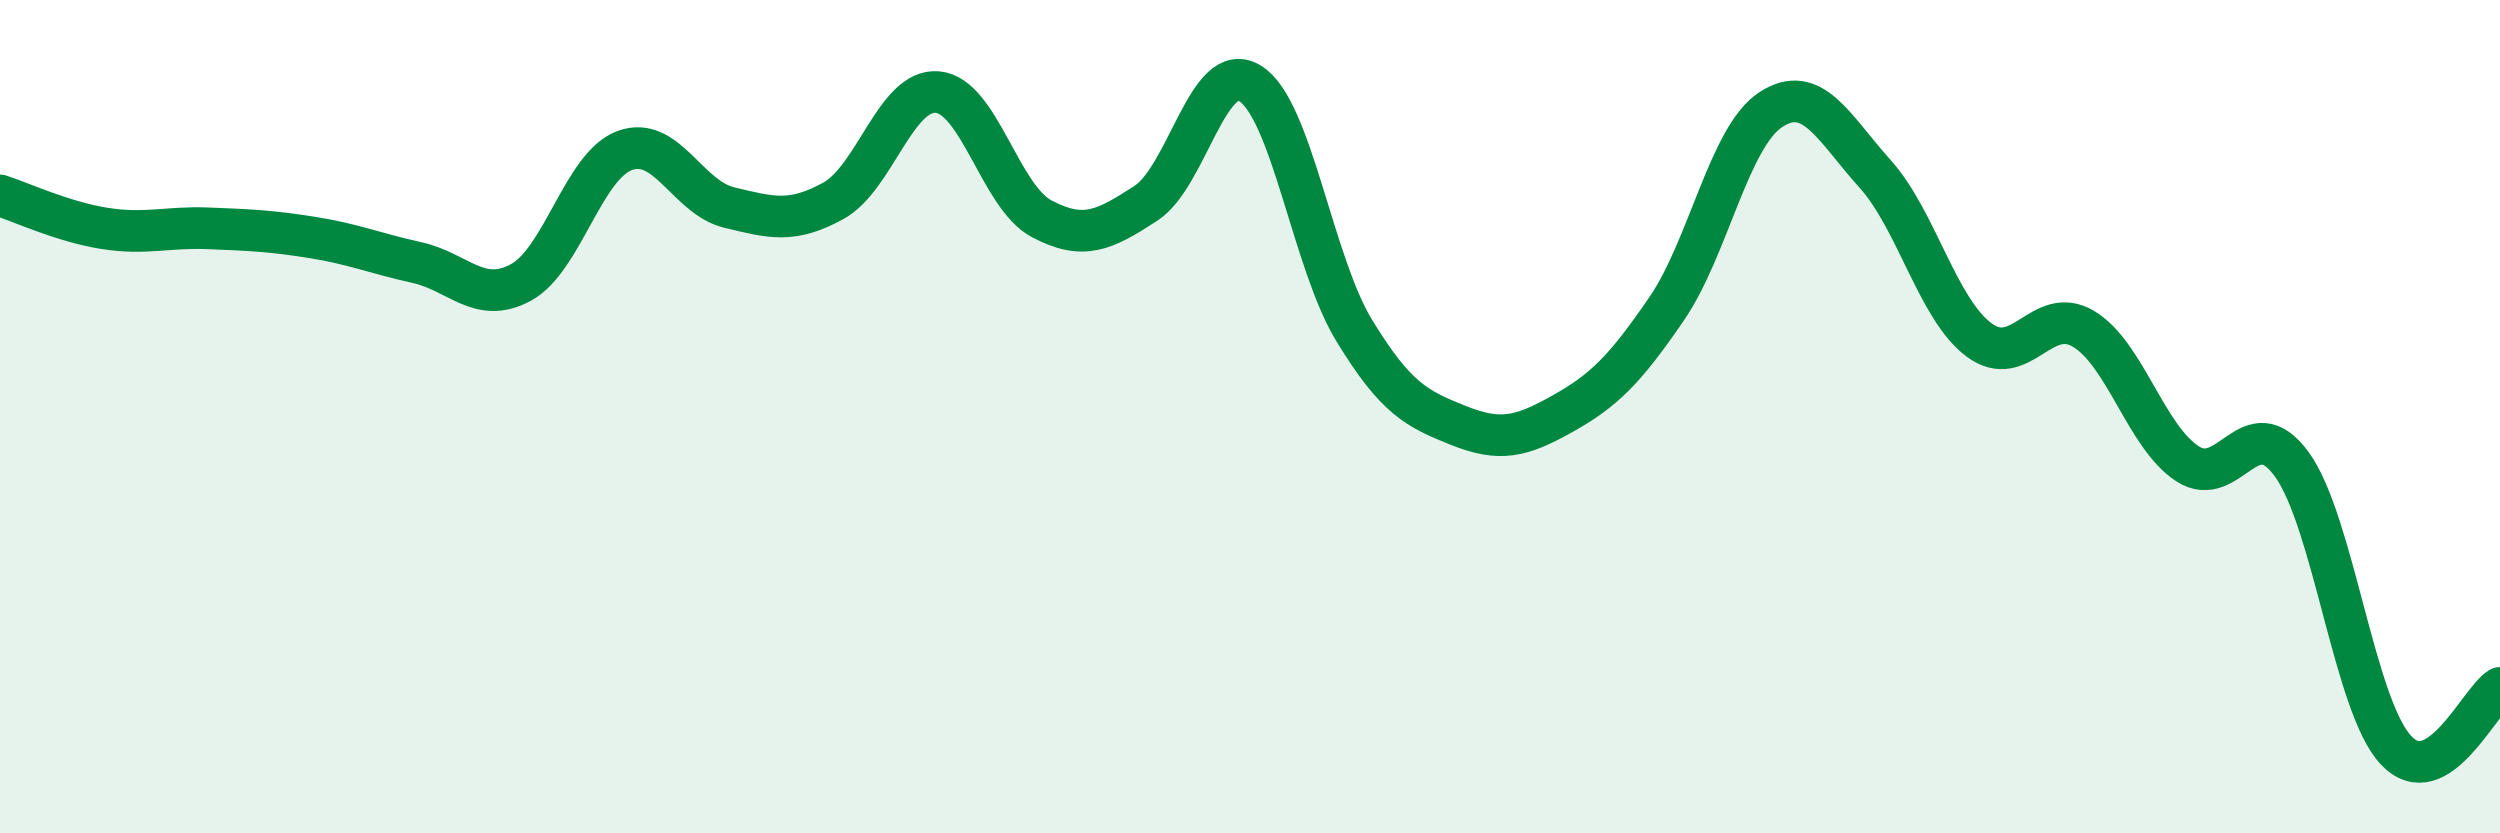
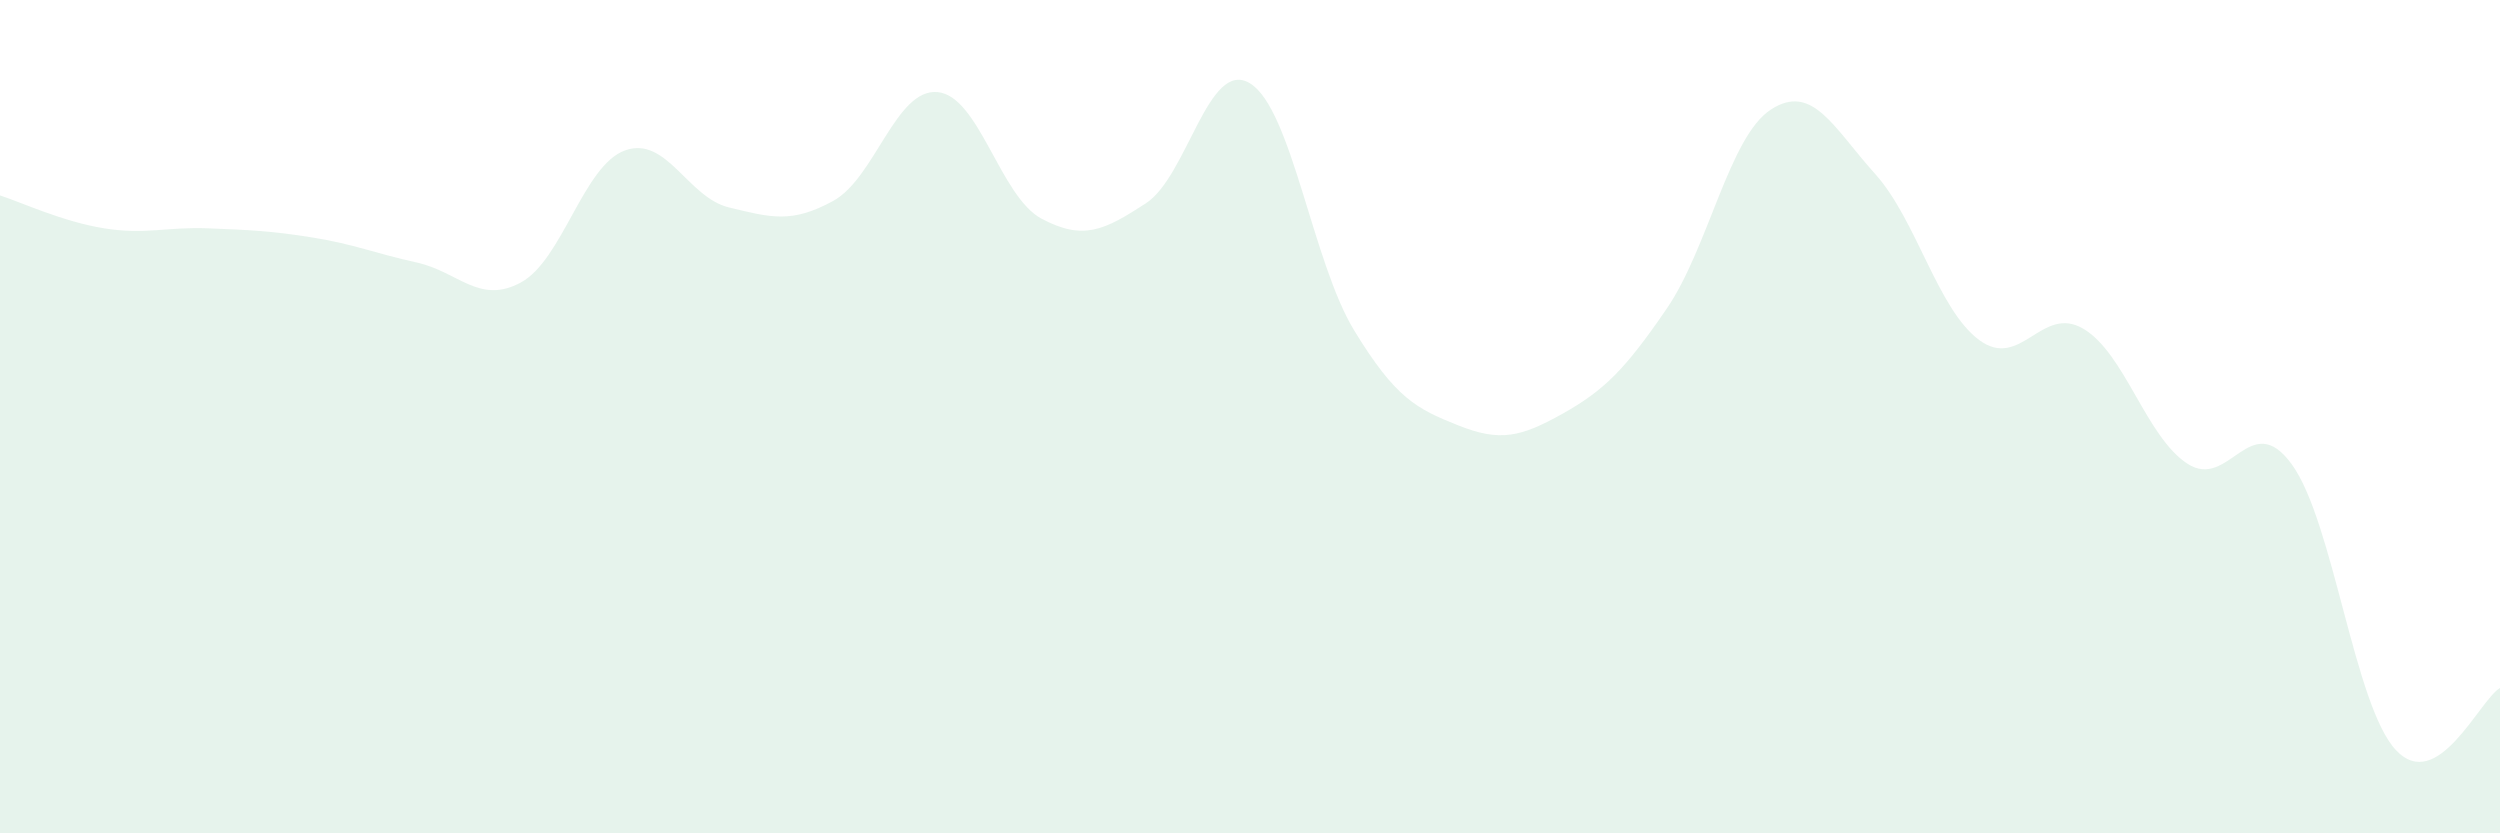
<svg xmlns="http://www.w3.org/2000/svg" width="60" height="20" viewBox="0 0 60 20">
-   <path d="M 0,4.69 C 0.5,4.85 1.5,5.32 2.5,5.48 C 3.5,5.64 4,5.44 5,5.48 C 6,5.52 6.5,5.54 7.5,5.7 C 8.5,5.86 9,6.08 10,6.3 C 11,6.52 11.5,7.32 12.5,6.78 C 13.5,6.24 14,3.97 15,3.61 C 16,3.25 16.5,4.74 17.5,4.98 C 18.5,5.22 19,5.37 20,4.82 C 21,4.27 21.5,2.12 22.5,2.21 C 23.5,2.3 24,4.72 25,5.25 C 26,5.78 26.5,5.53 27.5,4.88 C 28.5,4.23 29,1.39 30,2 C 31,2.61 31.5,6.29 32.5,7.93 C 33.5,9.57 34,9.81 35,10.21 C 36,10.61 36.5,10.49 37.5,9.93 C 38.5,9.37 39,8.87 40,7.41 C 41,5.95 41.5,3.28 42.5,2.63 C 43.5,1.98 44,3.06 45,4.17 C 46,5.28 46.5,7.42 47.5,8.16 C 48.5,8.9 49,7.3 50,7.89 C 51,8.48 51.5,10.48 52.5,11.13 C 53.5,11.78 54,9.77 55,11.14 C 56,12.51 56.5,16.93 57.5,18 C 58.5,19.07 59.5,16.81 60,16.51L60 20L0 20Z" fill="#008740" opacity="0.1" stroke-linecap="round" stroke-linejoin="round" />
-   <path d="M 0,4.69 C 0.5,4.85 1.5,5.32 2.5,5.48 C 3.5,5.64 4,5.44 5,5.48 C 6,5.52 6.5,5.54 7.5,5.7 C 8.5,5.86 9,6.08 10,6.3 C 11,6.52 11.5,7.32 12.5,6.78 C 13.5,6.24 14,3.97 15,3.61 C 16,3.25 16.5,4.74 17.5,4.98 C 18.5,5.22 19,5.37 20,4.82 C 21,4.27 21.5,2.12 22.5,2.21 C 23.5,2.3 24,4.72 25,5.25 C 26,5.78 26.5,5.53 27.5,4.88 C 28.5,4.23 29,1.39 30,2 C 31,2.61 31.5,6.29 32.5,7.93 C 33.5,9.57 34,9.81 35,10.21 C 36,10.61 36.5,10.49 37.5,9.93 C 38.5,9.37 39,8.87 40,7.41 C 41,5.95 41.5,3.28 42.5,2.63 C 43.5,1.98 44,3.06 45,4.17 C 46,5.28 46.5,7.42 47.5,8.16 C 48.5,8.9 49,7.3 50,7.89 C 51,8.48 51.5,10.48 52.5,11.13 C 53.5,11.78 54,9.77 55,11.14 C 56,12.51 56.5,16.93 57.5,18 C 58.5,19.07 59.5,16.81 60,16.51" stroke="#008740" stroke-width="1" fill="none" stroke-linecap="round" stroke-linejoin="round" />
+   <path d="M 0,4.69 C 0.5,4.85 1.5,5.32 2.5,5.48 C 3.5,5.64 4,5.44 5,5.48 C 6,5.52 6.5,5.54 7.5,5.7 C 8.5,5.86 9,6.08 10,6.3 C 11,6.52 11.5,7.32 12.5,6.78 C 13.5,6.24 14,3.97 15,3.61 C 16,3.25 16.5,4.74 17.5,4.98 C 18.5,5.22 19,5.37 20,4.82 C 21,4.27 21.5,2.12 22.5,2.21 C 23.5,2.3 24,4.72 25,5.25 C 26,5.78 26.5,5.53 27.5,4.88 C 28.5,4.23 29,1.39 30,2 C 31,2.61 31.5,6.29 32.5,7.93 C 33.5,9.57 34,9.81 35,10.21 C 36,10.61 36.5,10.49 37.5,9.93 C 38.5,9.37 39,8.87 40,7.41 C 41,5.95 41.5,3.28 42.5,2.63 C 43.5,1.98 44,3.06 45,4.17 C 46,5.28 46.5,7.42 47.5,8.16 C 48.5,8.9 49,7.3 50,7.89 C 51,8.48 51.5,10.48 52.5,11.13 C 53.5,11.78 54,9.77 55,11.14 C 56,12.51 56.5,16.93 57.5,18 C 58.5,19.07 59.5,16.81 60,16.51L60 20L0 20" fill="#008740" opacity="0.1" stroke-linecap="round" stroke-linejoin="round" />
</svg>